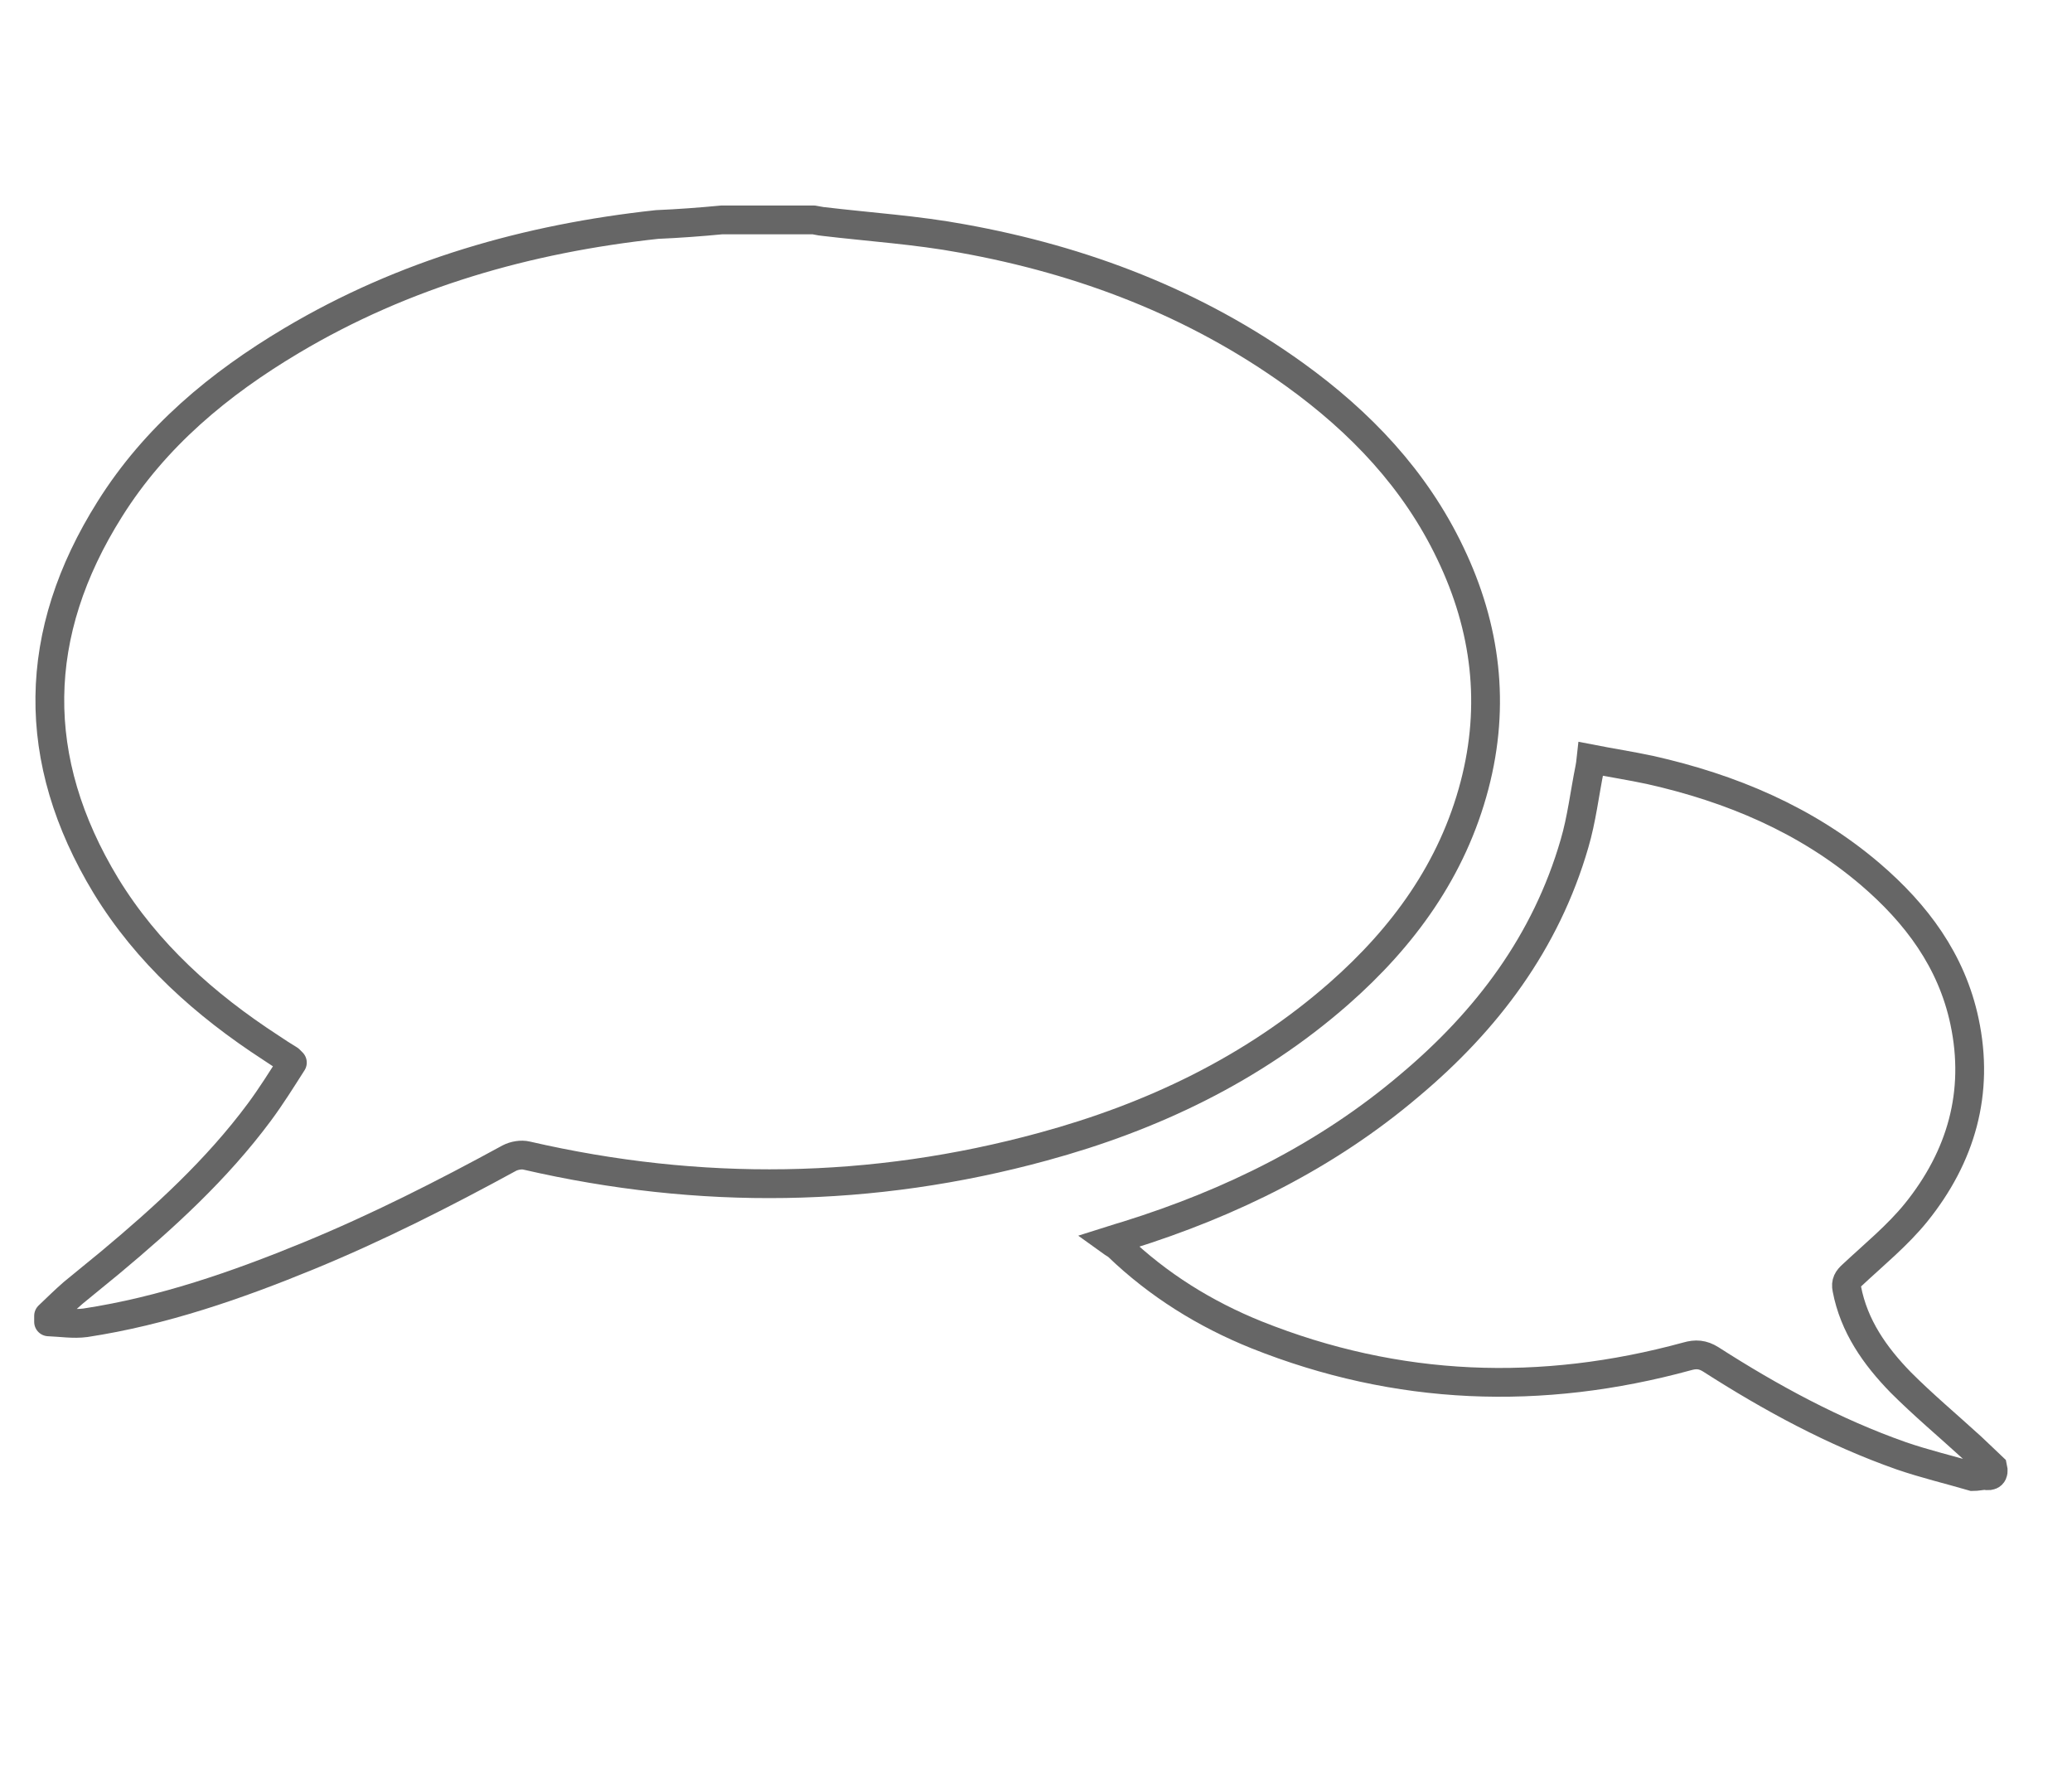
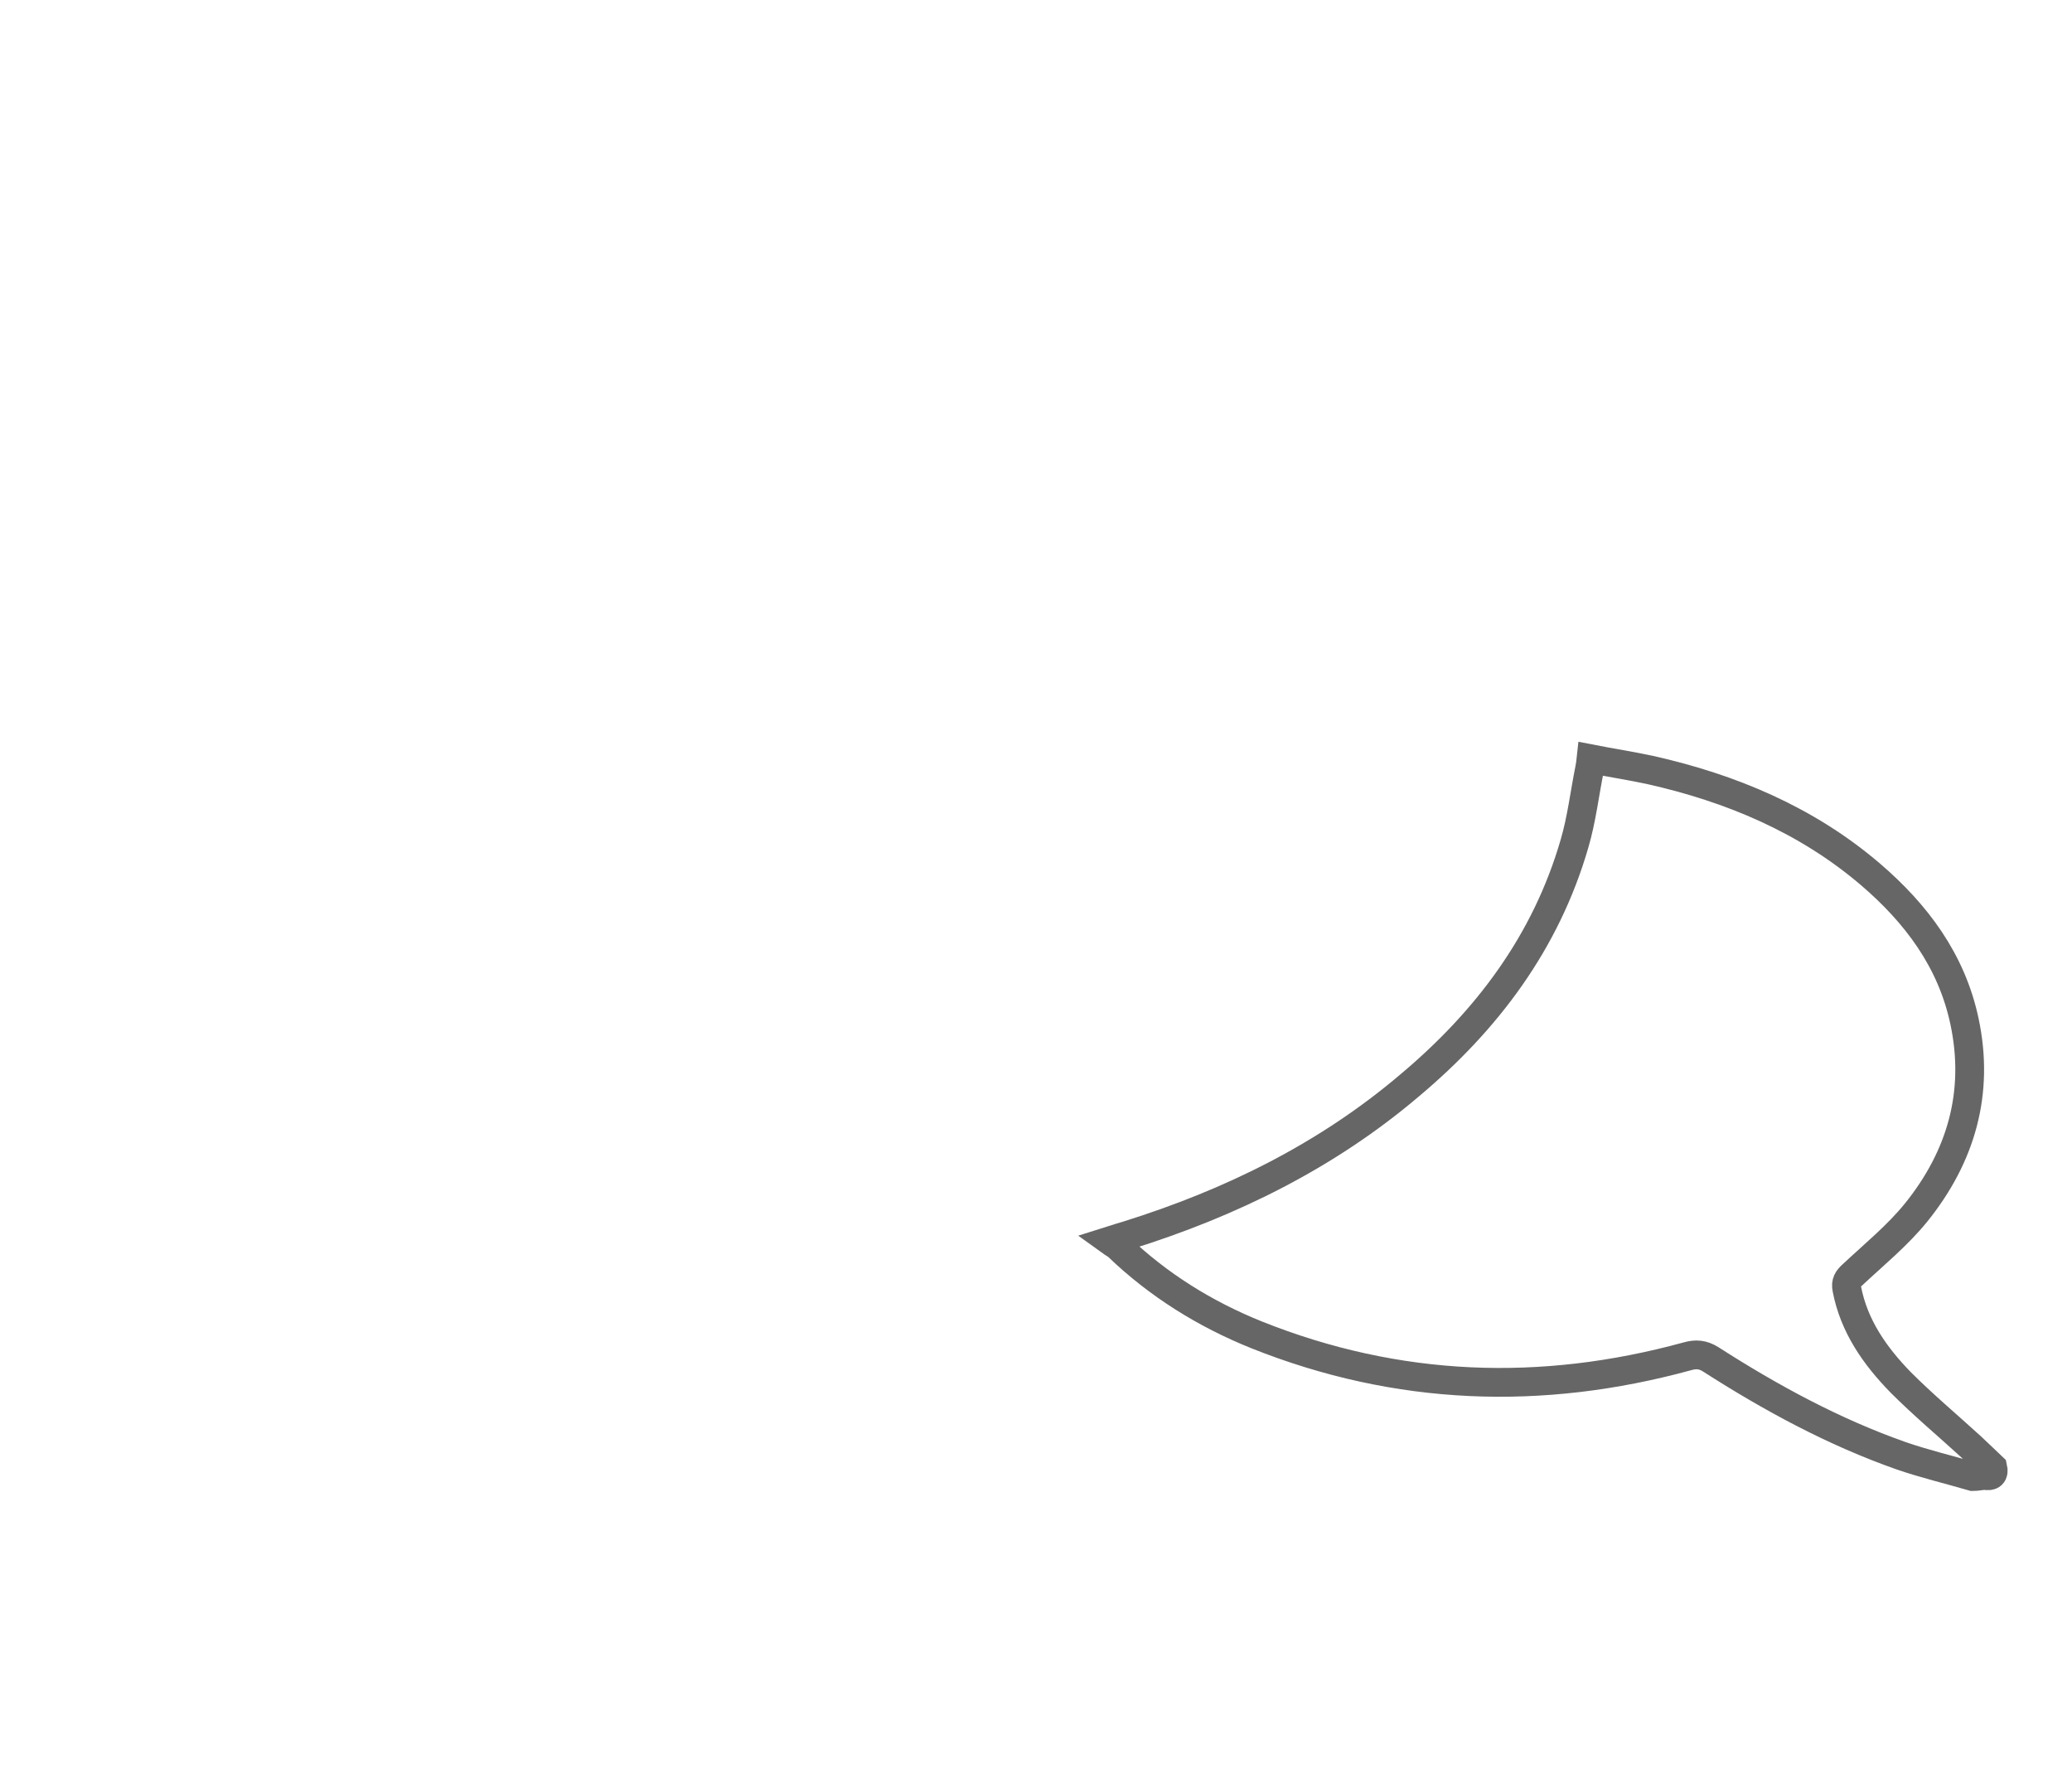
<svg xmlns="http://www.w3.org/2000/svg" version="1.1" id="Ebene_1" x="0px" y="0px" width="90px" height="77px" viewBox="0 0 90 77" style="enable-background:new 0 0 90 77;" xml:space="preserve">
  <style type="text/css">
	.st0{fill:none;stroke:#666666;stroke-width:1.25;stroke-linecap:round;stroke-linejoin:round;stroke-miterlimit:10;}
	.st1{fill:none;stroke:#666666;stroke-width:1.25;stroke-miterlimit:10;}
</style>
-   <path class="st0" d="M31.36,9.55c1.33,0,2.66,0,3.98,0c0.15,0.02,0.28,0.06,0.42,0.07c2.01,0.24,4.06,0.37,6.05,0.74  c5.22,0.94,10.11,2.8,14.44,5.92c2.84,2.05,5.22,4.54,6.75,7.75c1.55,3.23,1.96,6.59,1.05,10.07c-0.96,3.67-3.1,6.6-5.9,9.06  c-3.73,3.27-8.1,5.35-12.84,6.64c-7.43,2.03-14.92,2.12-22.43,0.39c-0.24-0.06-0.55,0-0.76,0.11c-2.84,1.55-5.72,3.01-8.71,4.24  c-3.14,1.29-6.35,2.4-9.7,2.91c-0.52,0.07-1.07-0.02-1.6-0.04c0-0.09,0-0.17,0-0.26c0.35-0.33,0.7-0.68,1.07-1  c0.53-0.44,1.07-0.87,1.6-1.31c2.36-1.97,4.63-4.04,6.48-6.53c0.52-0.7,0.98-1.44,1.44-2.16c-0.09-0.09-0.11-0.11-0.13-0.13  c-0.28-0.17-0.53-0.33-0.81-0.52c-2.86-1.86-5.37-4.1-7.16-7.03c-3.32-5.48-3.23-10.96,0.17-16.36c1.97-3.14,4.74-5.44,7.9-7.32  c4.89-2.91,10.24-4.43,15.87-5.04C29.48,9.71,30.42,9.64,31.36,9.55z" />
  <path class="st1" d="M85.69,64.13c-1.03-0.3-2.08-0.55-3.1-0.9c-2.93-1.03-5.66-2.51-8.28-4.19c-0.35-0.22-0.65-0.24-1.03-0.13  c-6.33,1.73-12.58,1.51-18.71-0.94c-2.23-0.9-4.26-2.16-6.01-3.84c-0.07-0.07-0.17-0.11-0.35-0.24c0.35-0.11,0.55-0.18,0.77-0.24  c4.48-1.4,8.65-3.45,12.25-6.51c3.36-2.82,5.92-6.22,7.16-10.5c0.31-1.05,0.44-2.18,0.66-3.27c0.02-0.11,0.04-0.22,0.06-0.41  c0.87,0.17,1.72,0.3,2.56,0.48c3.52,0.79,6.79,2.16,9.56,4.52c2.01,1.72,3.54,3.76,4.1,6.4c0.66,3.1-0.15,5.88-2.1,8.3  c-0.81,1-1.83,1.83-2.77,2.71c-0.2,0.18-0.3,0.33-0.24,0.61c0.31,1.62,1.22,2.91,2.34,4.06c0.98,0.98,2.03,1.86,3.06,2.8  c0.31,0.3,0.63,0.59,0.94,0.89c0.07,0.3-0.06,0.41-0.35,0.35C86.04,64.09,85.86,64.13,85.69,64.13z" />
</svg>